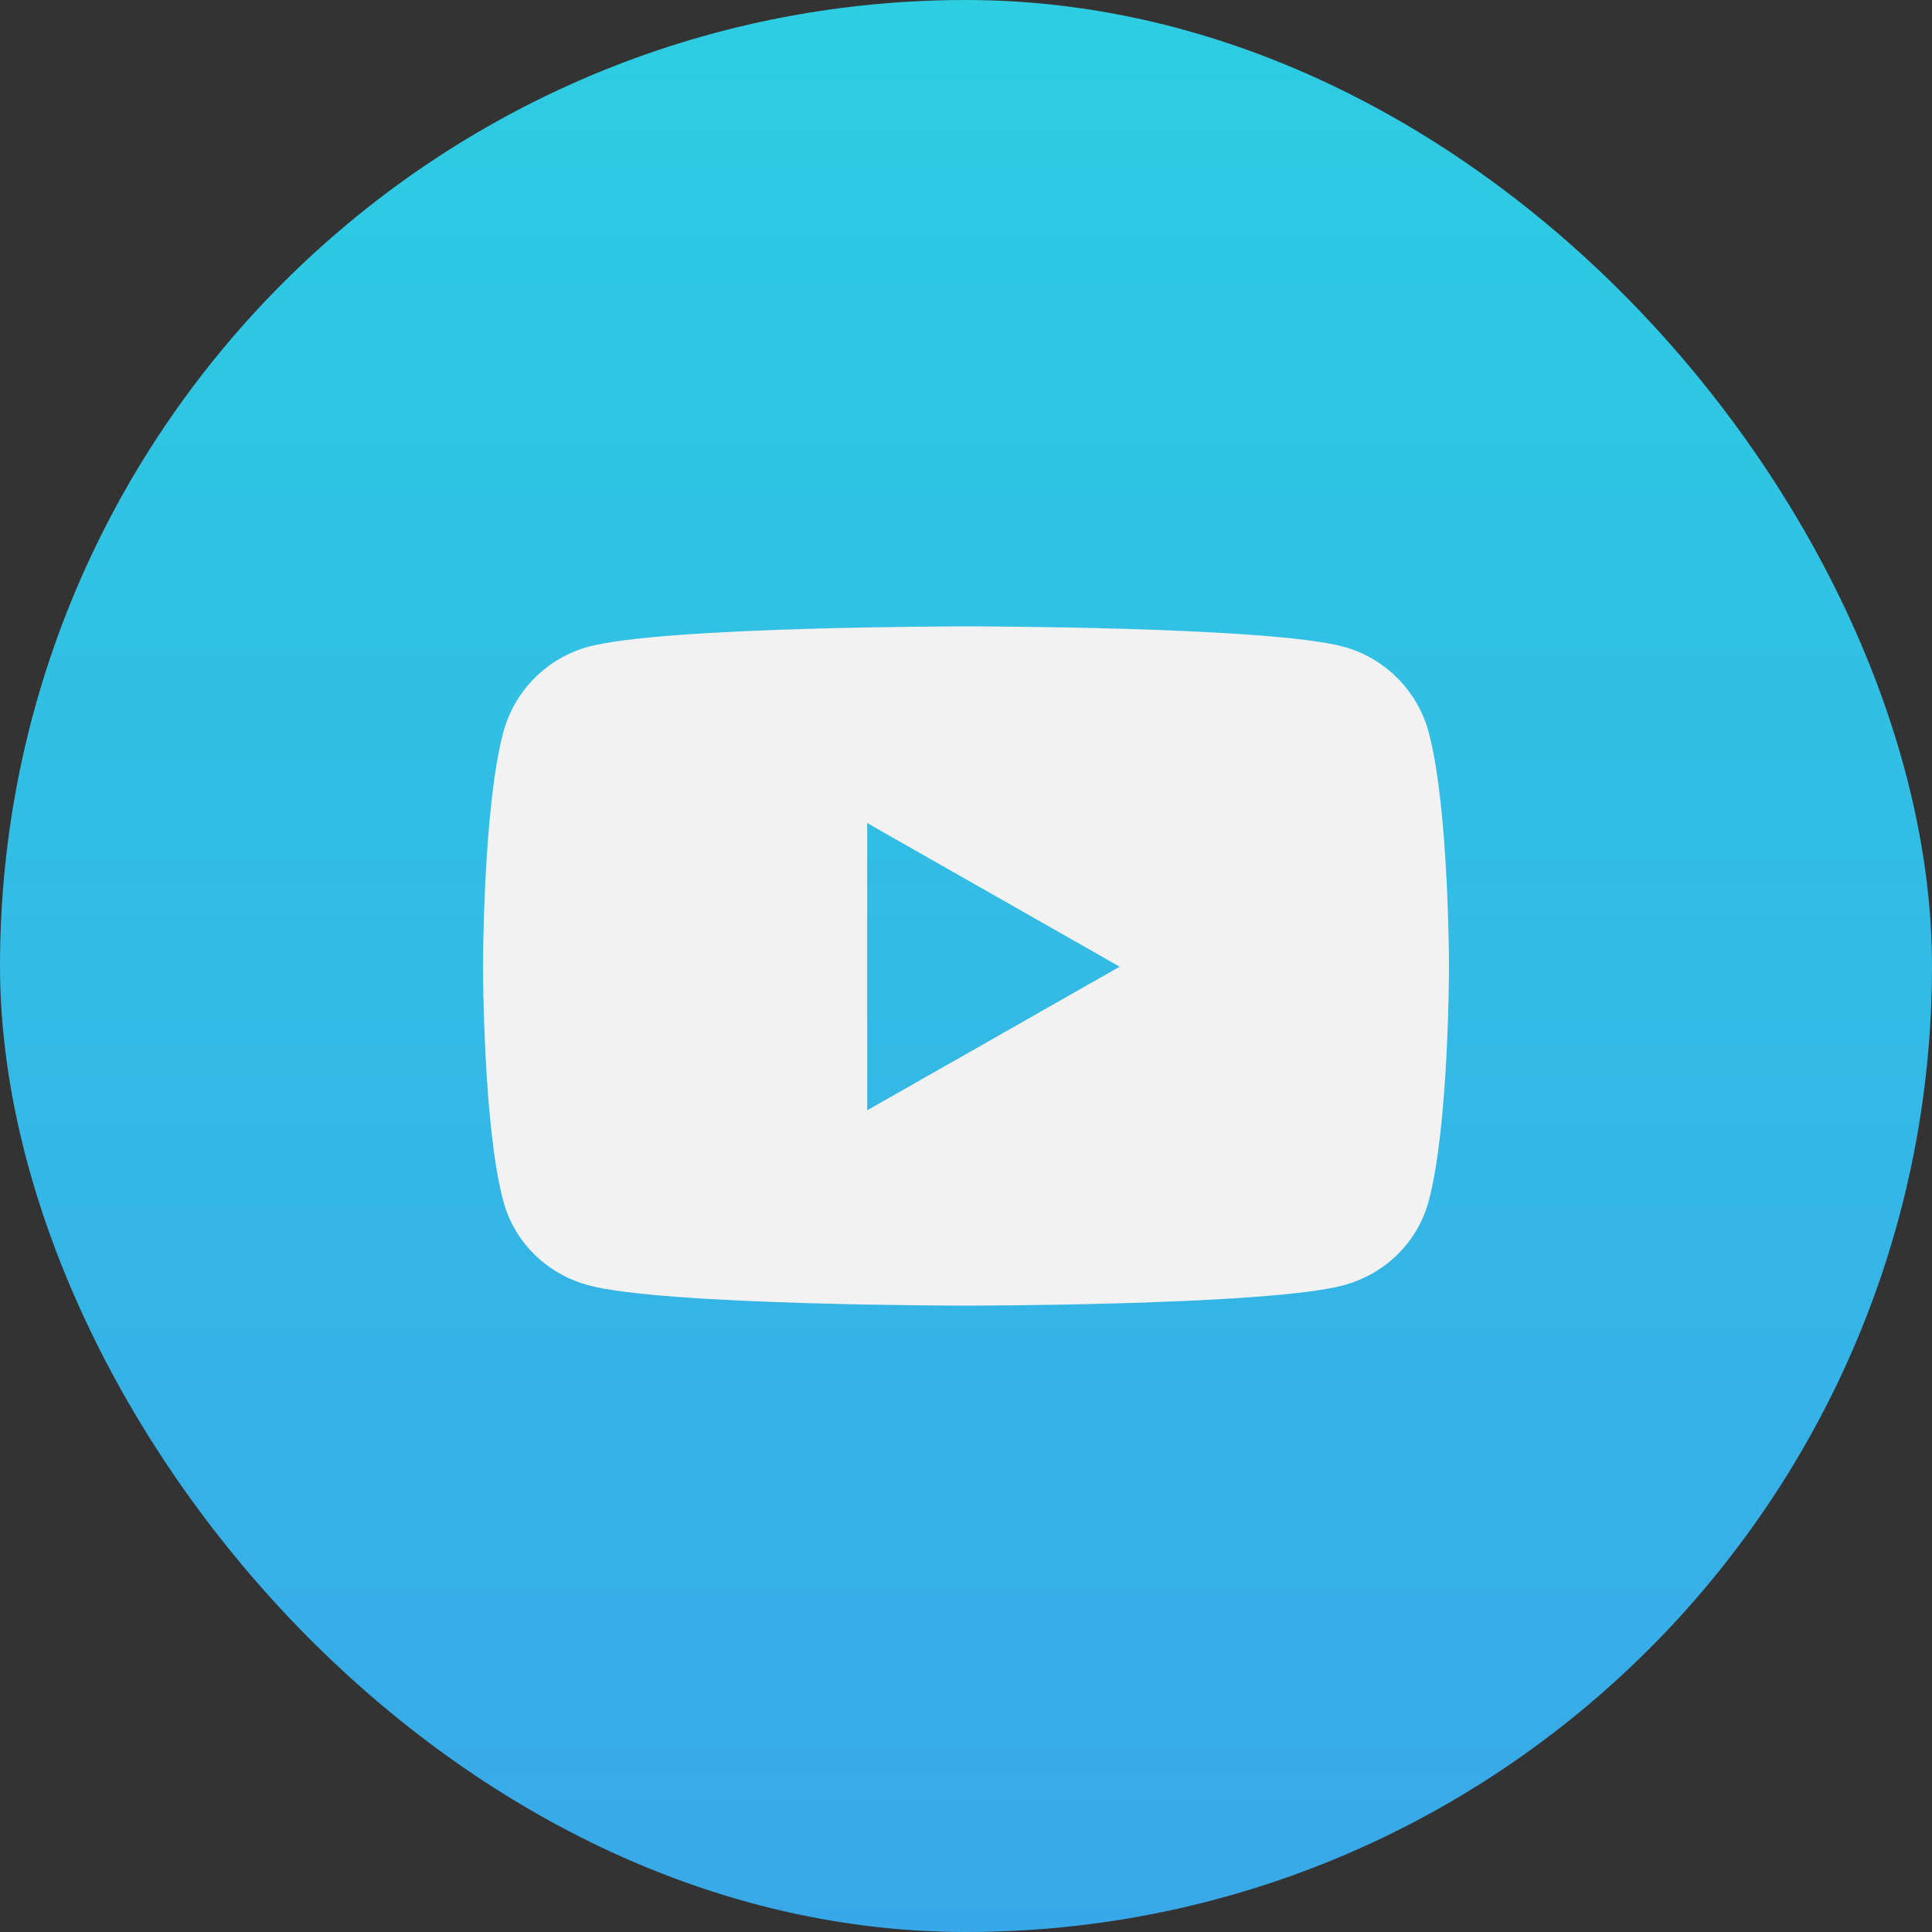
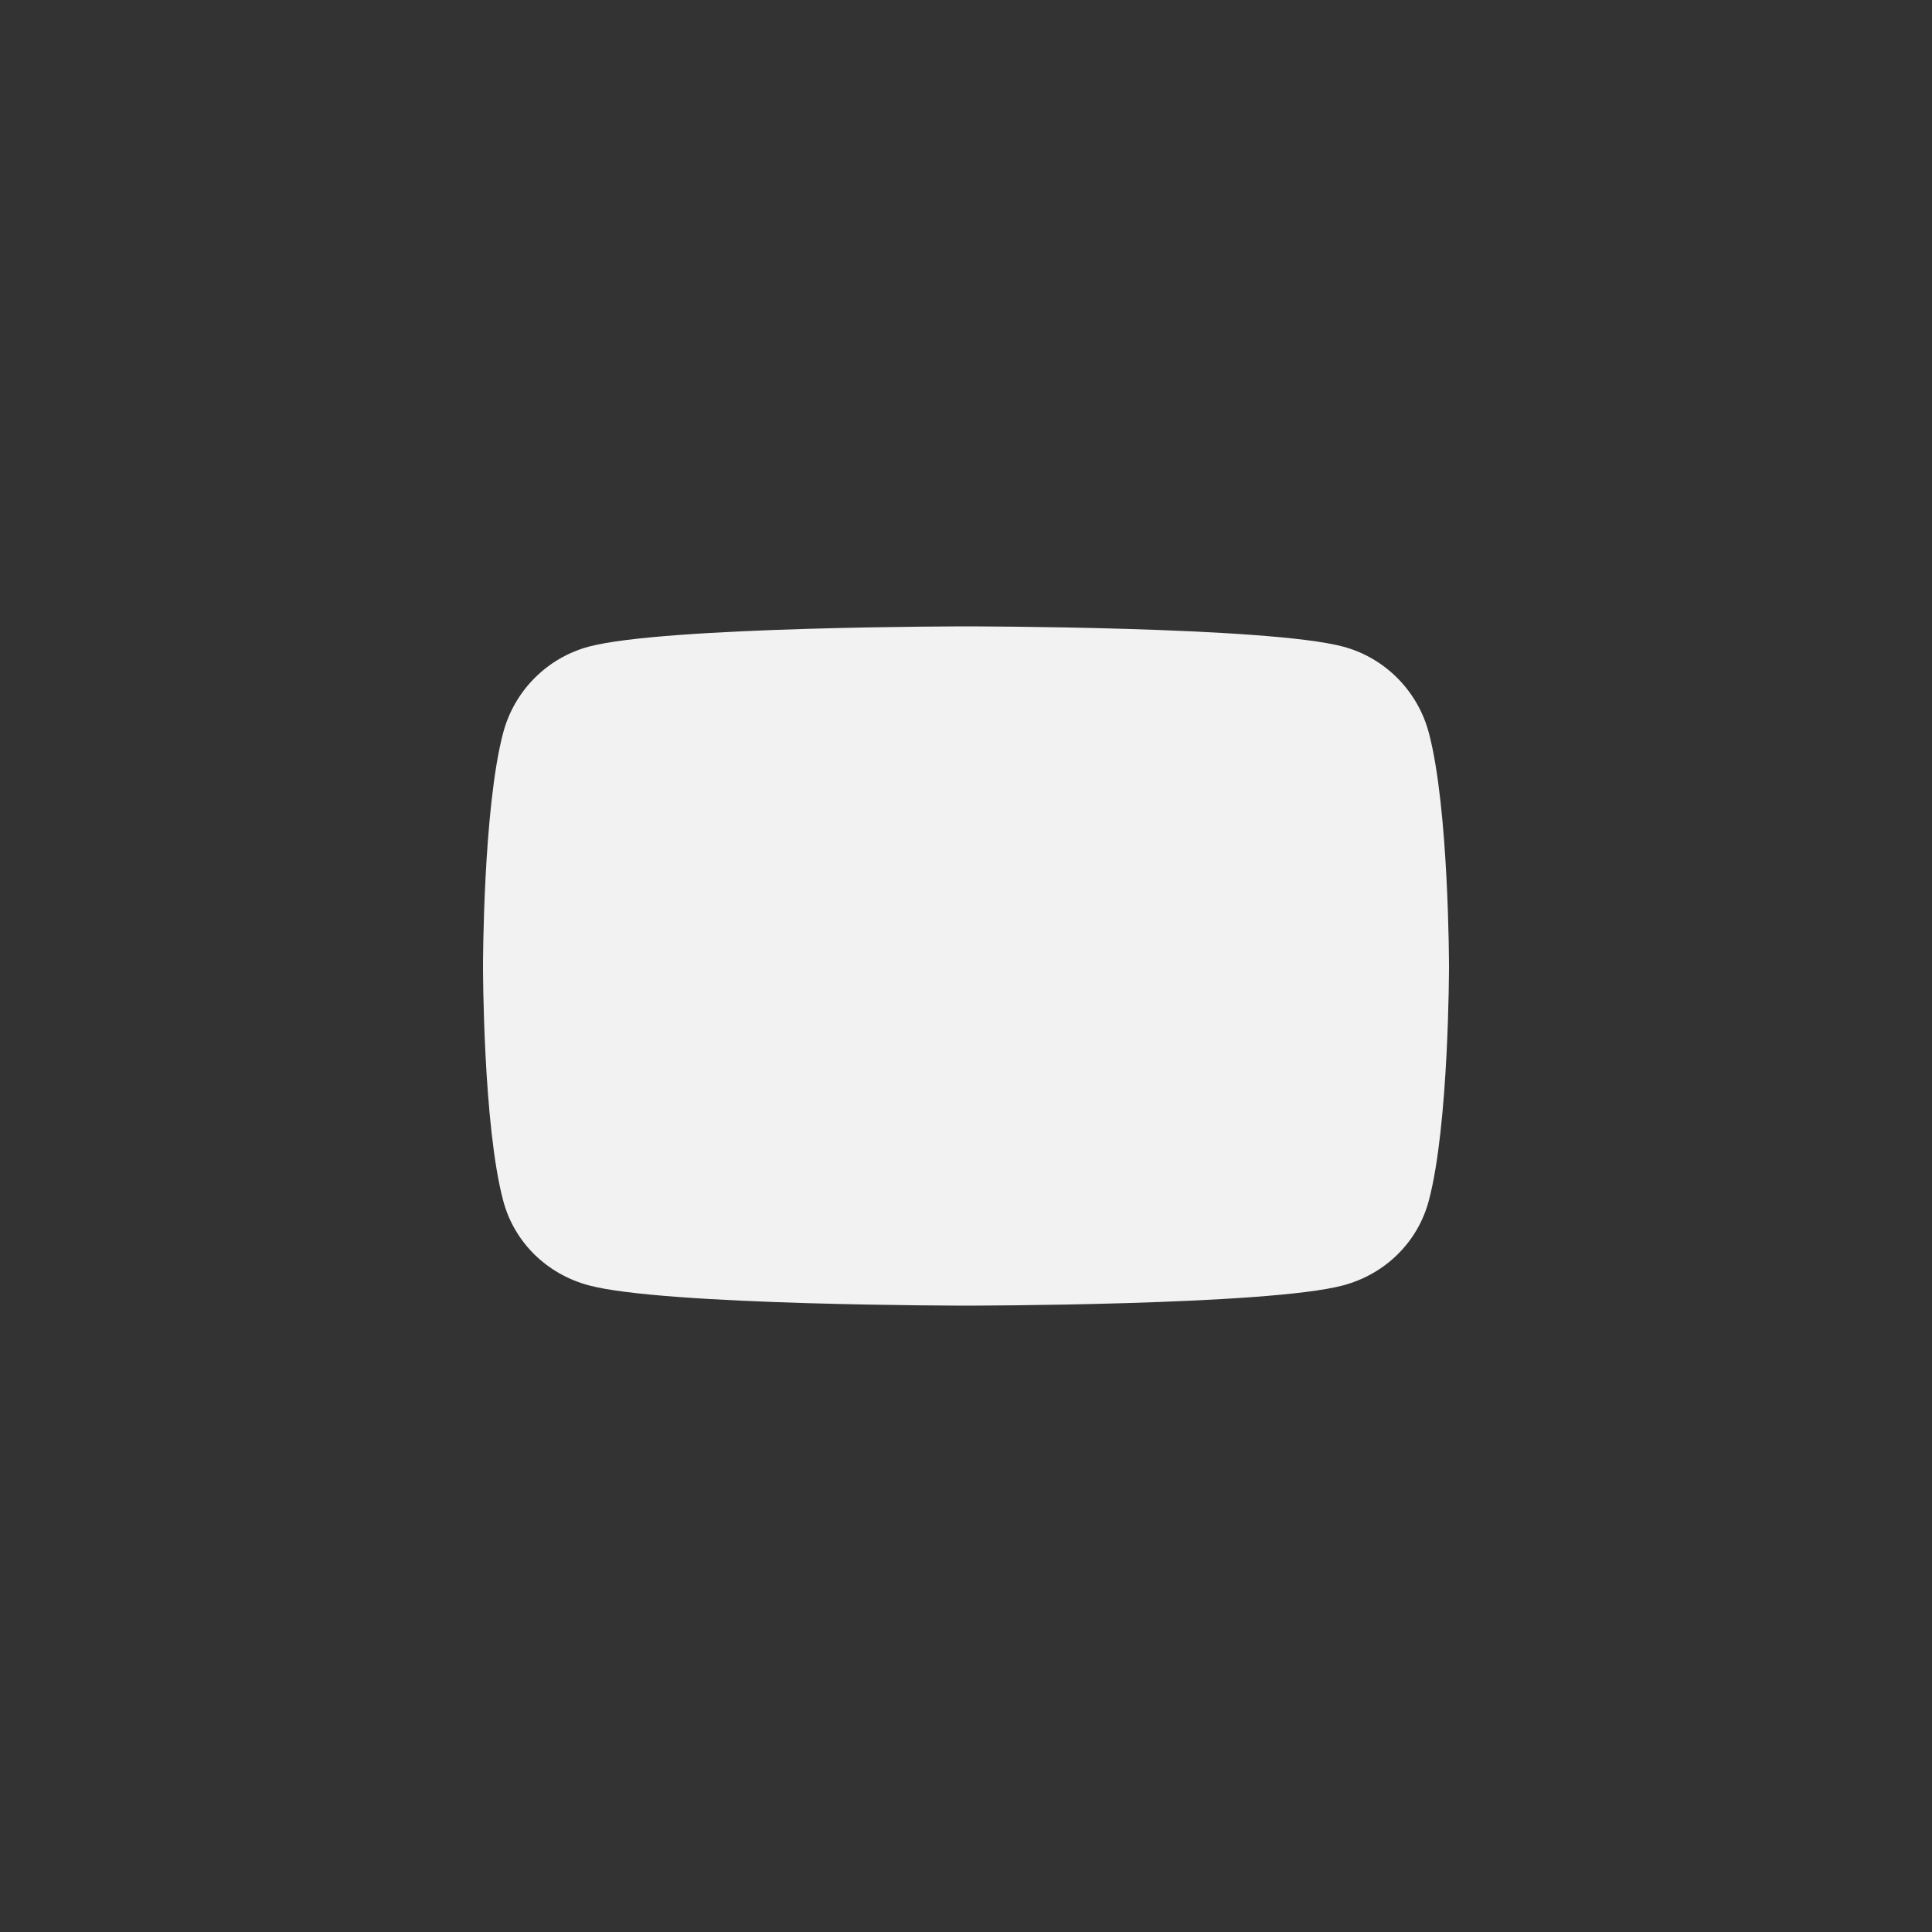
<svg xmlns="http://www.w3.org/2000/svg" width="48" height="48" viewBox="0 0 48 48" fill="none">
  <rect x="0" y="0" width="48" height="48" fill="#333333" stroke="none" />
-   <rect width="48" height="48" rx="24" fill="url(#paint0_linear_368_31)" />
-   <path d="M35.498 18.203C35.222 17.164 34.409 16.345 33.377 16.067C31.505 15.562 24 15.562 24 15.562C24 15.562 16.495 15.562 14.623 16.067C13.591 16.345 12.777 17.164 12.502 18.203C12 20.087 12 24.017 12 24.017C12 24.017 12 27.947 12.502 29.831C12.777 30.87 13.591 31.655 14.623 31.933C16.495 32.438 24 32.438 24 32.438C24 32.438 31.505 32.438 33.377 31.933C34.409 31.655 35.222 30.87 35.498 29.831C36 27.947 36 24.017 36 24.017C36 24.017 36 20.087 35.498 18.203ZM21.545 27.585V20.449L27.818 24.017L21.545 27.585Z" fill="#F2F2F2" />
+   <path d="M35.498 18.203C35.222 17.164 34.409 16.345 33.377 16.067C31.505 15.562 24 15.562 24 15.562C24 15.562 16.495 15.562 14.623 16.067C13.591 16.345 12.777 17.164 12.502 18.203C12 20.087 12 24.017 12 24.017C12 24.017 12 27.947 12.502 29.831C12.777 30.87 13.591 31.655 14.623 31.933C16.495 32.438 24 32.438 24 32.438C24 32.438 31.505 32.438 33.377 31.933C34.409 31.655 35.222 30.87 35.498 29.831C36 27.947 36 24.017 36 24.017C36 24.017 36 20.087 35.498 18.203ZM21.545 27.585L27.818 24.017L21.545 27.585Z" fill="#F2F2F2" />
  <defs>
    <linearGradient id="paint0_linear_368_31" x1="24" y1="0" x2="24" y2="48" gradientUnits="userSpaceOnUse">
      <stop stop-color="#2DCDE2" />
      <stop offset="1" stop-color="#39A8E8" />
    </linearGradient>
  </defs>
</svg>